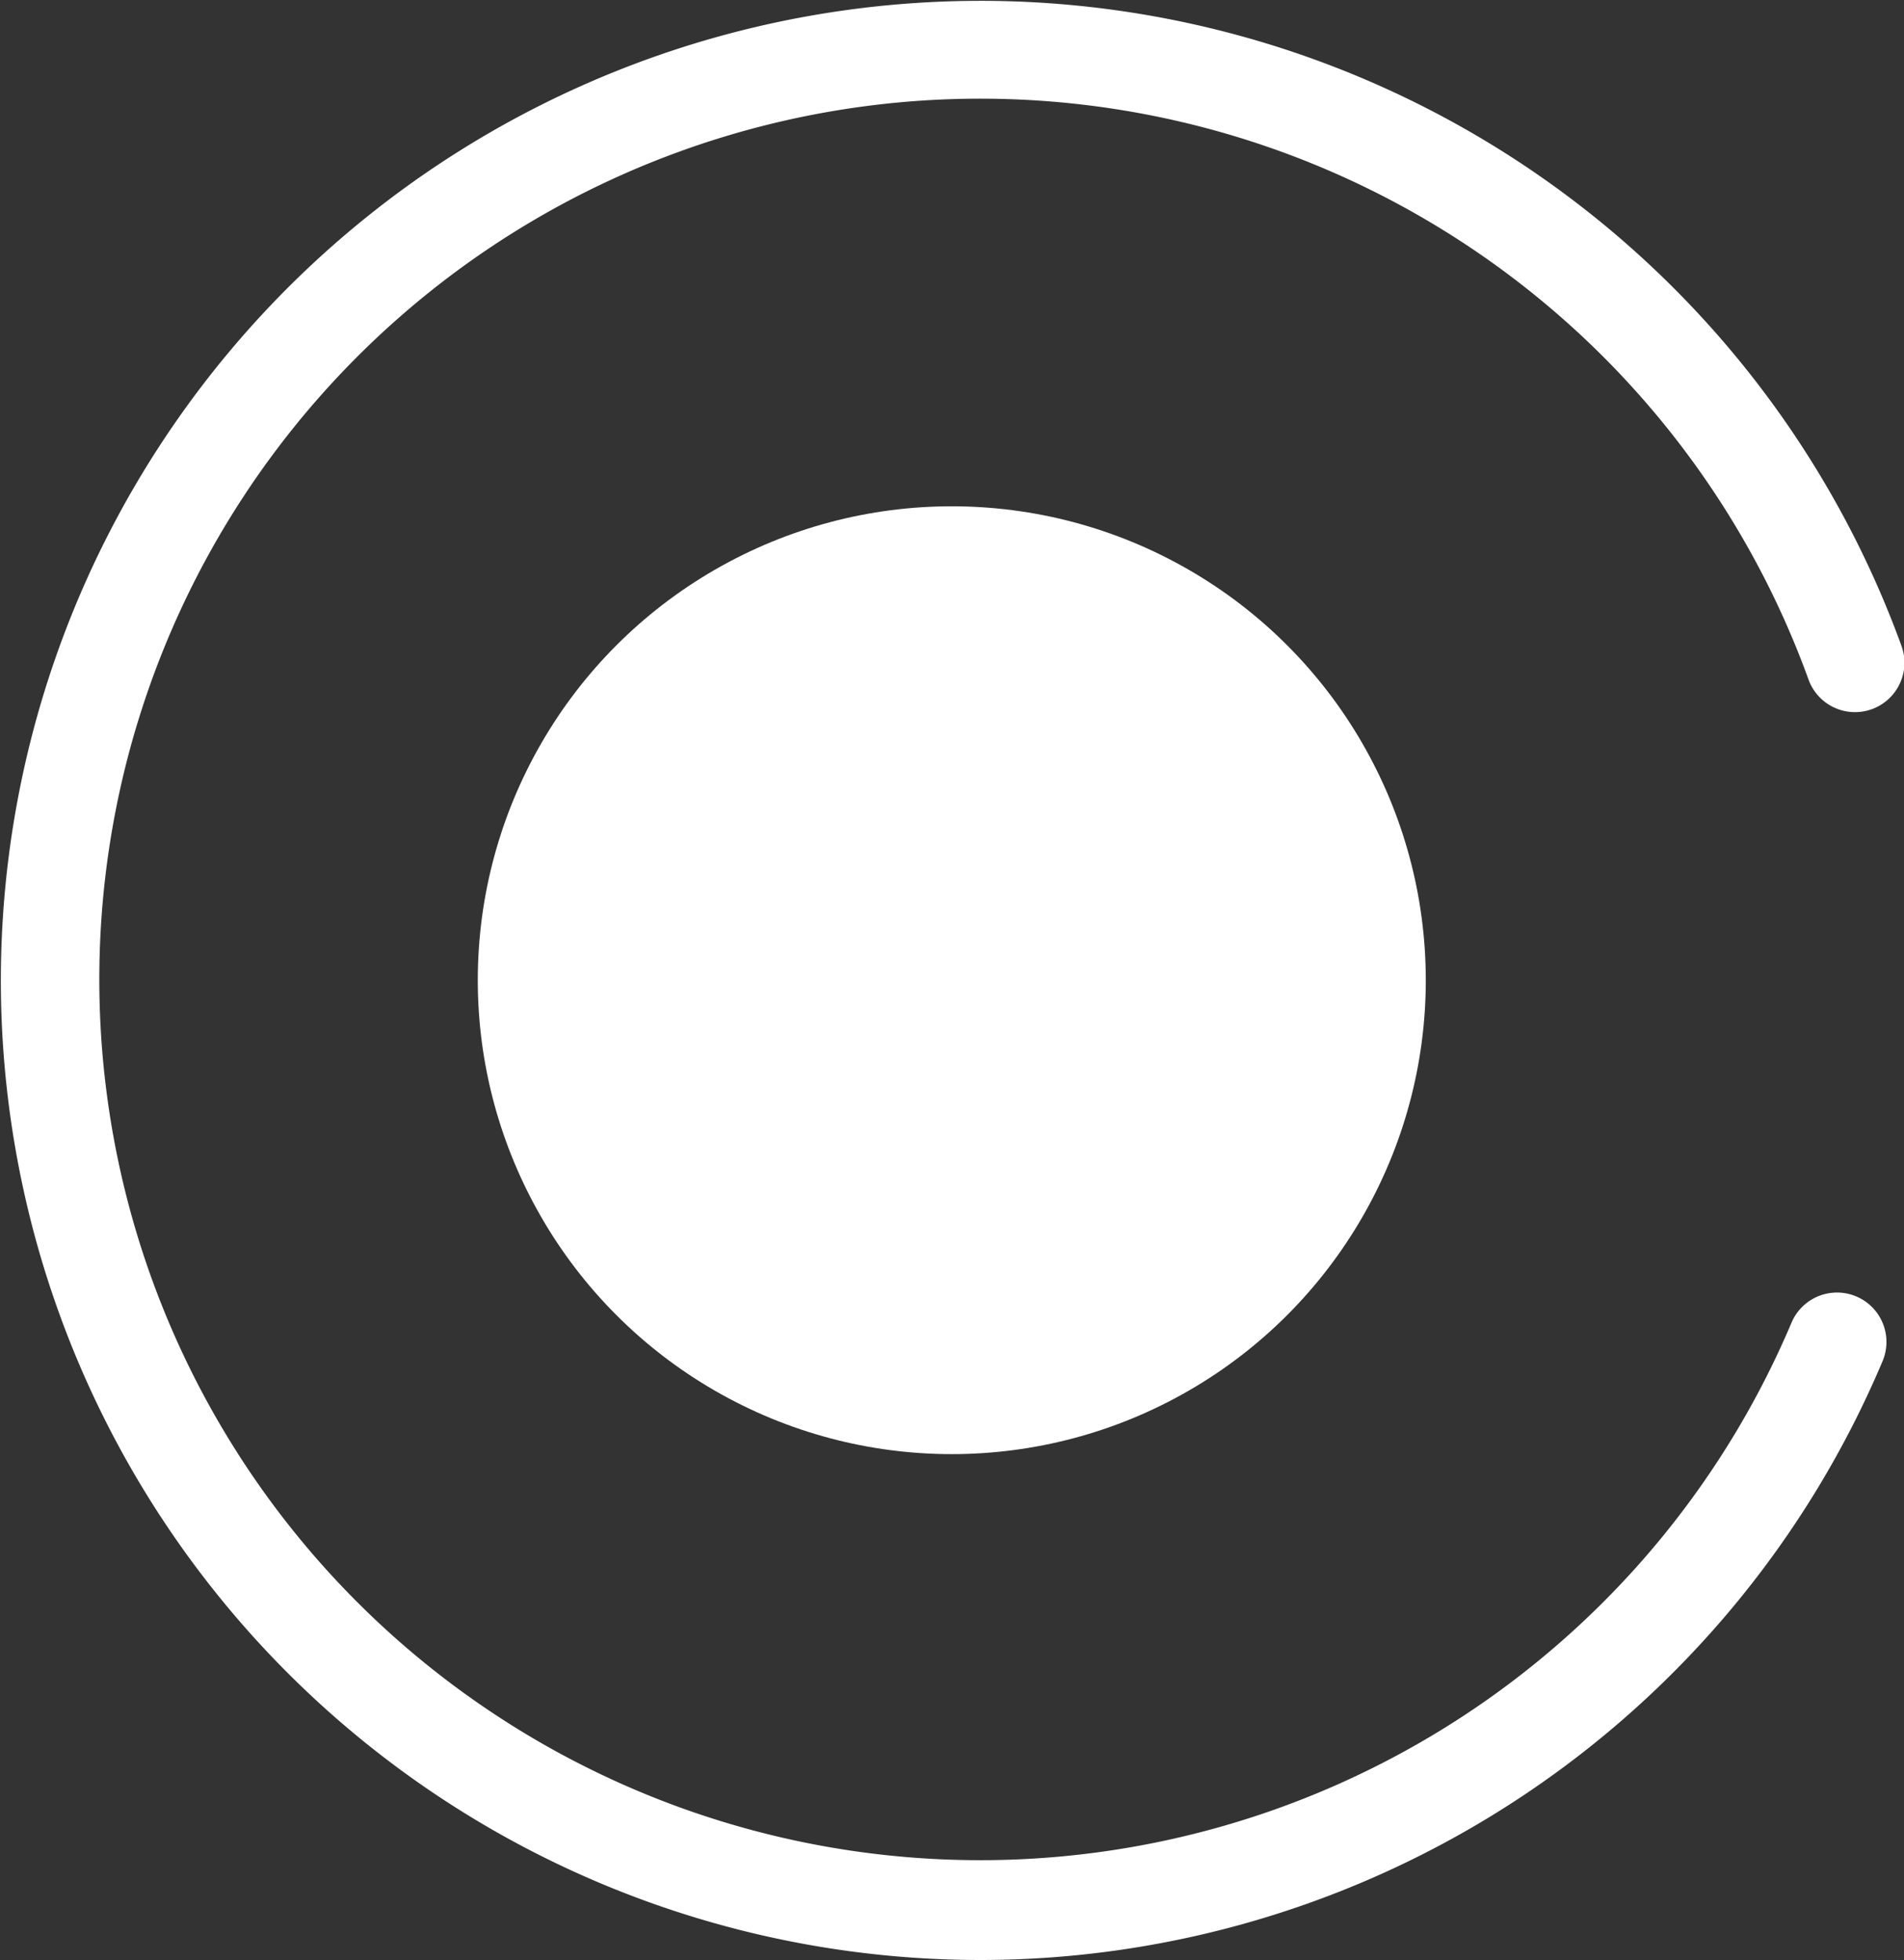
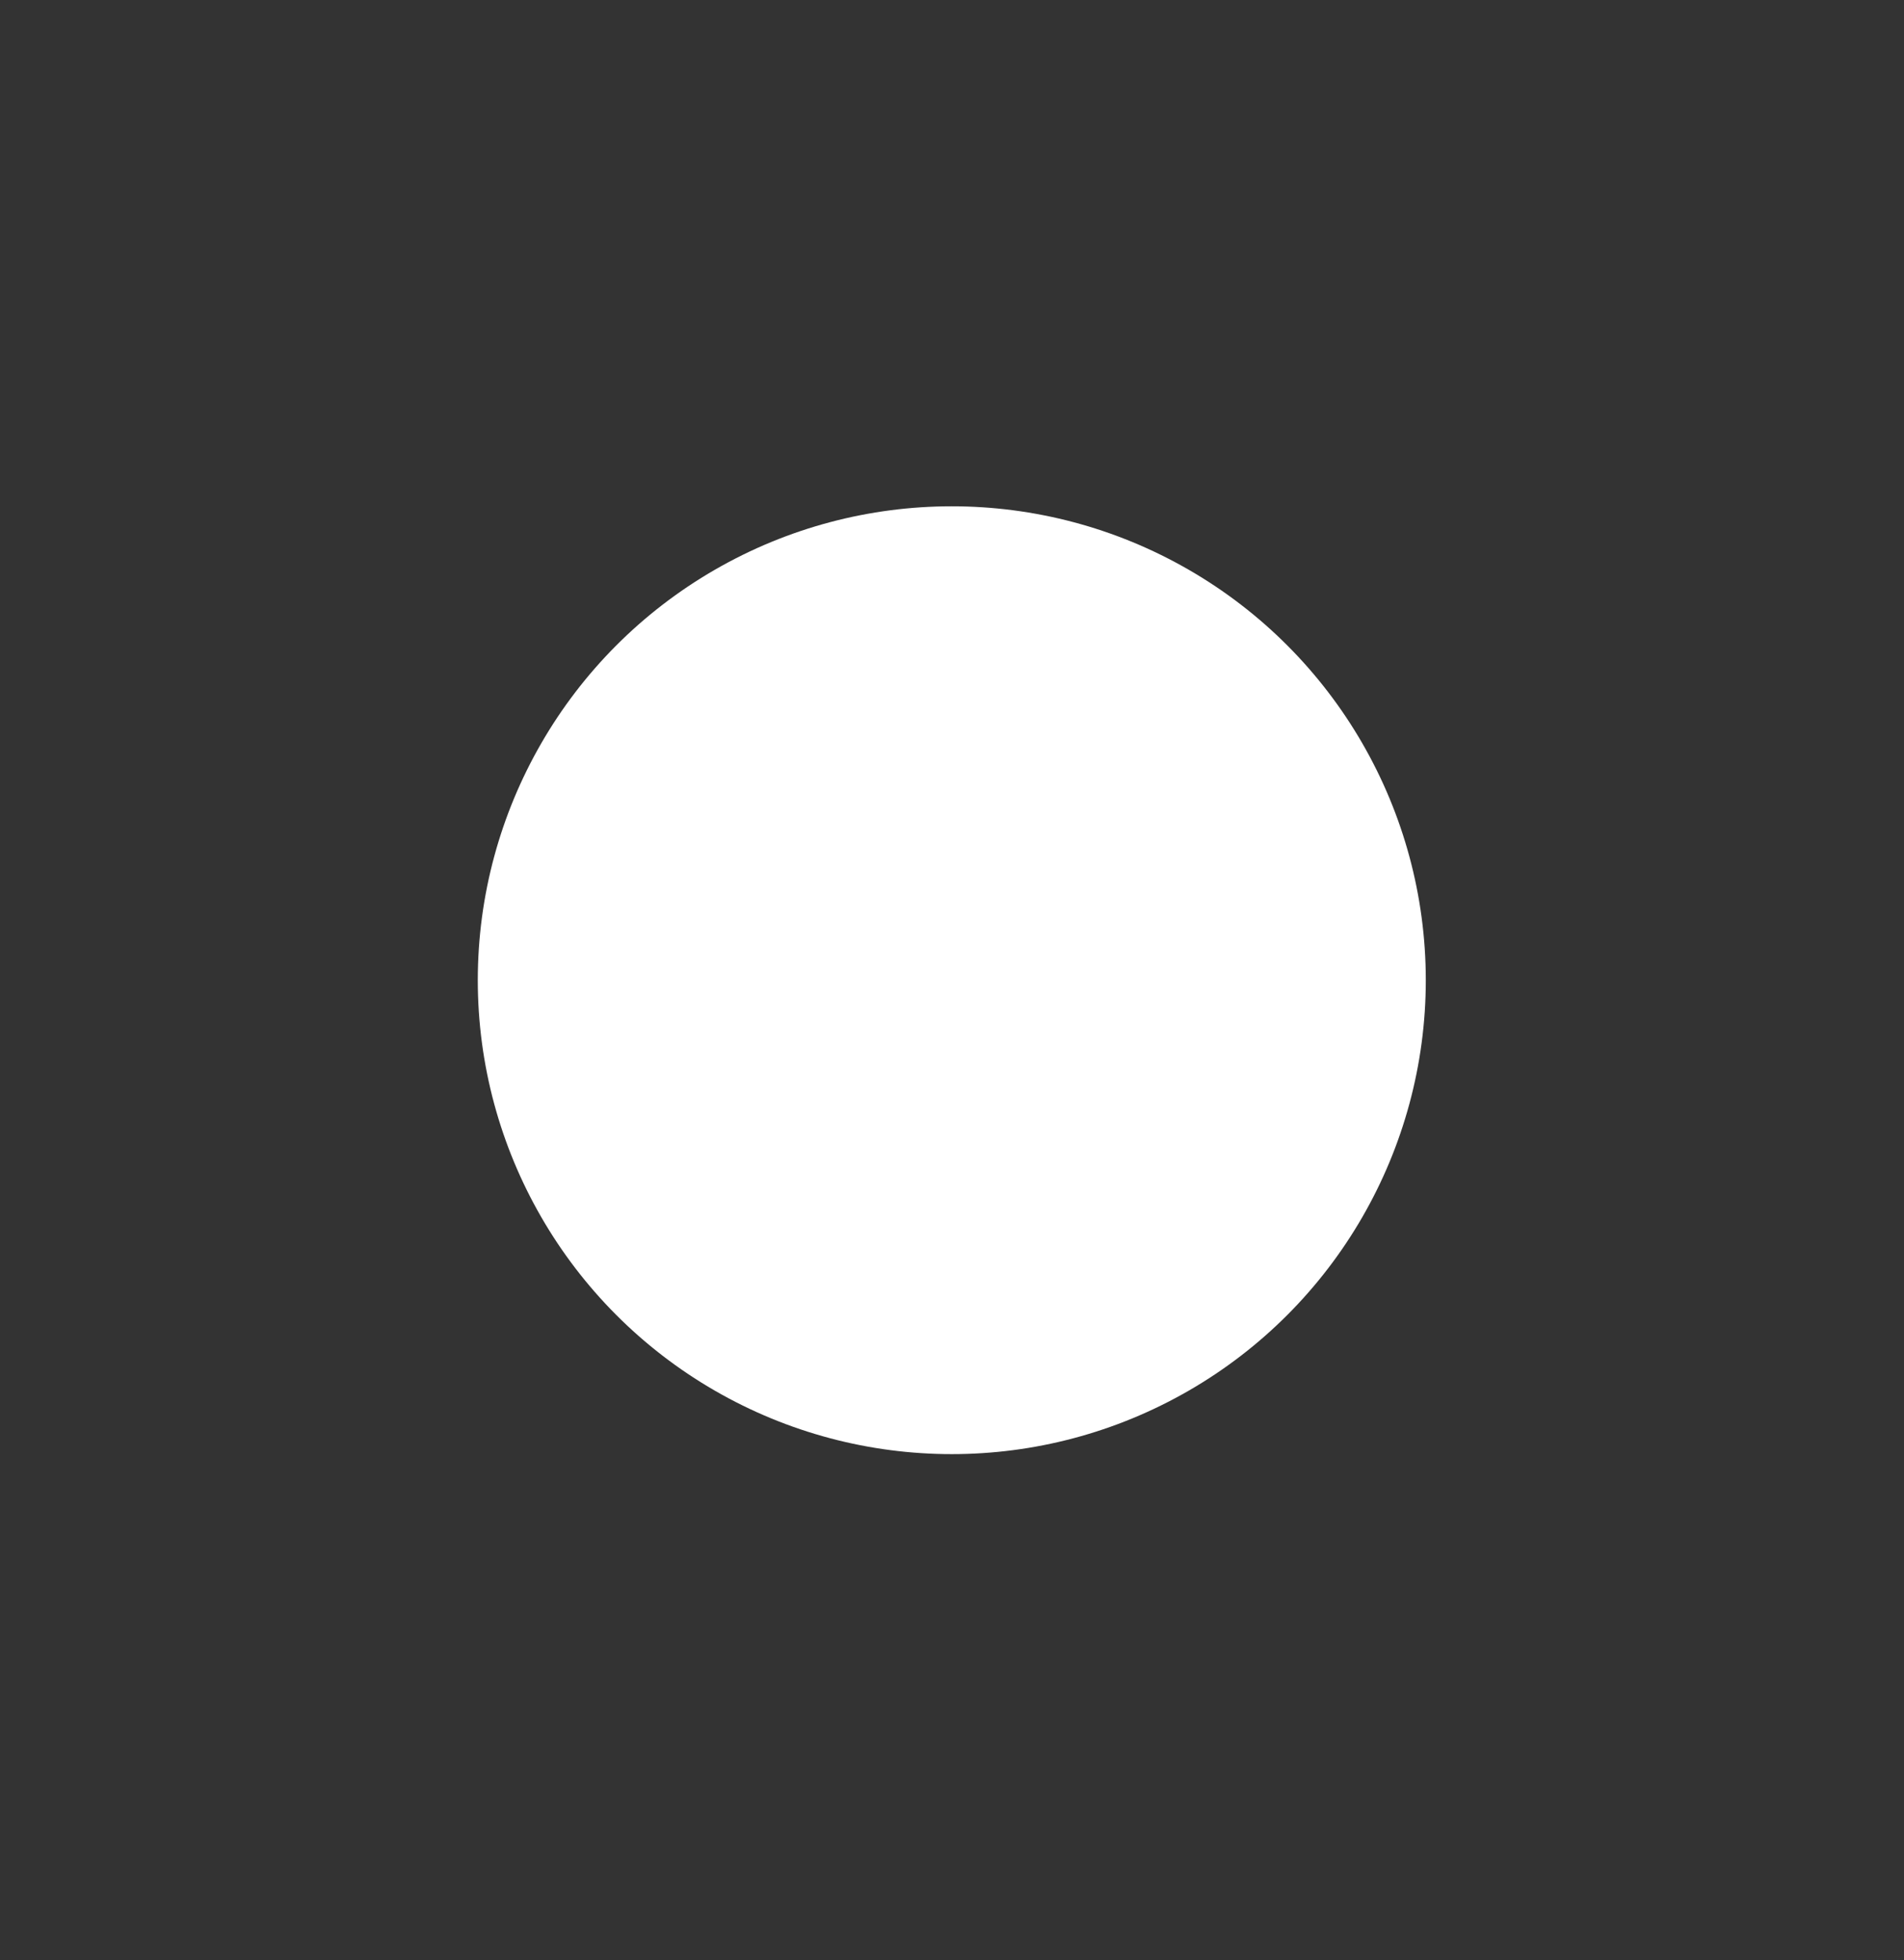
<svg xmlns="http://www.w3.org/2000/svg" viewBox="0 0 90.54 93.22">
  <rect x="0" y="0" width="90.54" height="93.22" fill="#333333" stroke="none" />
  <defs>
    <style>.cls-1{fill:#fff;}</style>
  </defs>
  <g id="Ebene_2" data-name="Ebene 2">
    <g id="Ebene_1-2" data-name="Ebene 1">
      <circle class="cls-1" cx="45.26" cy="46.62" r="22.54" />
-       <path class="cls-1" d="M86,32.32a2.35,2.35,0,0,0,4.42-1.6,46.59,46.59,0,1,0-43.75,62.5A46.59,46.59,0,0,0,89.52,64.74a2.35,2.35,0,1,0-4.33-1.83A41.89,41.89,0,1,1,86,32.32Z" />
    </g>
  </g>
</svg>